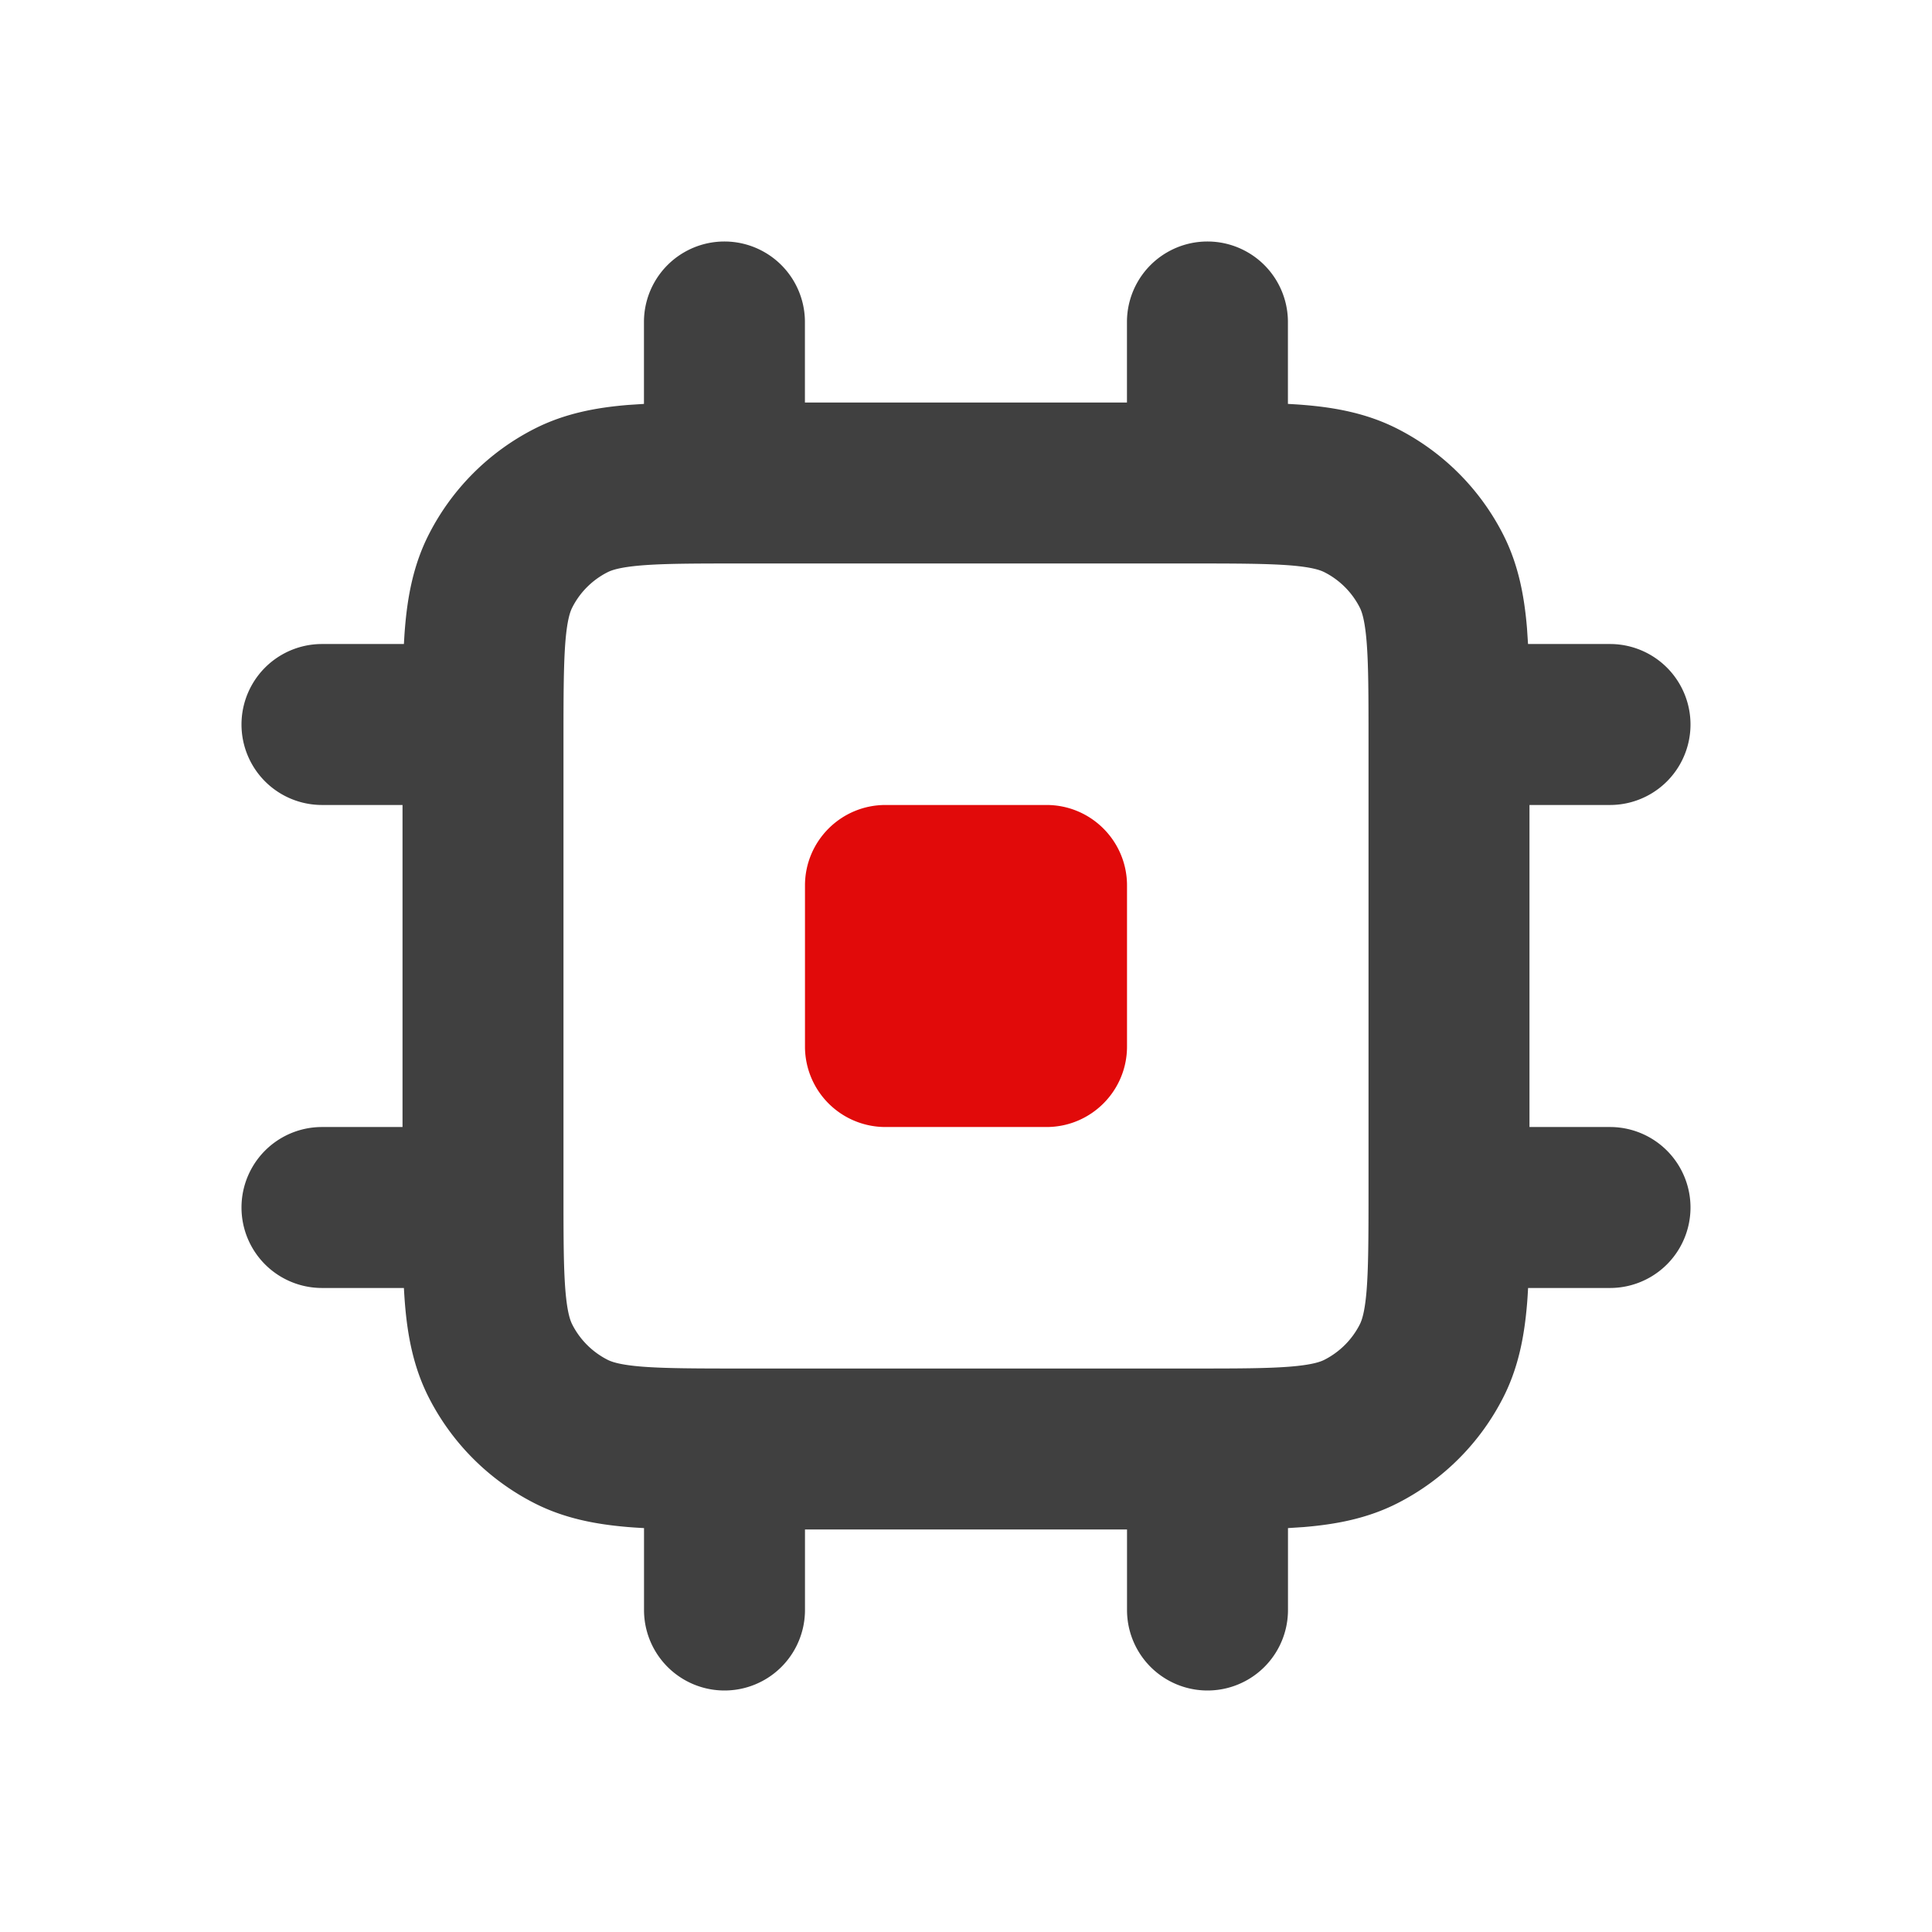
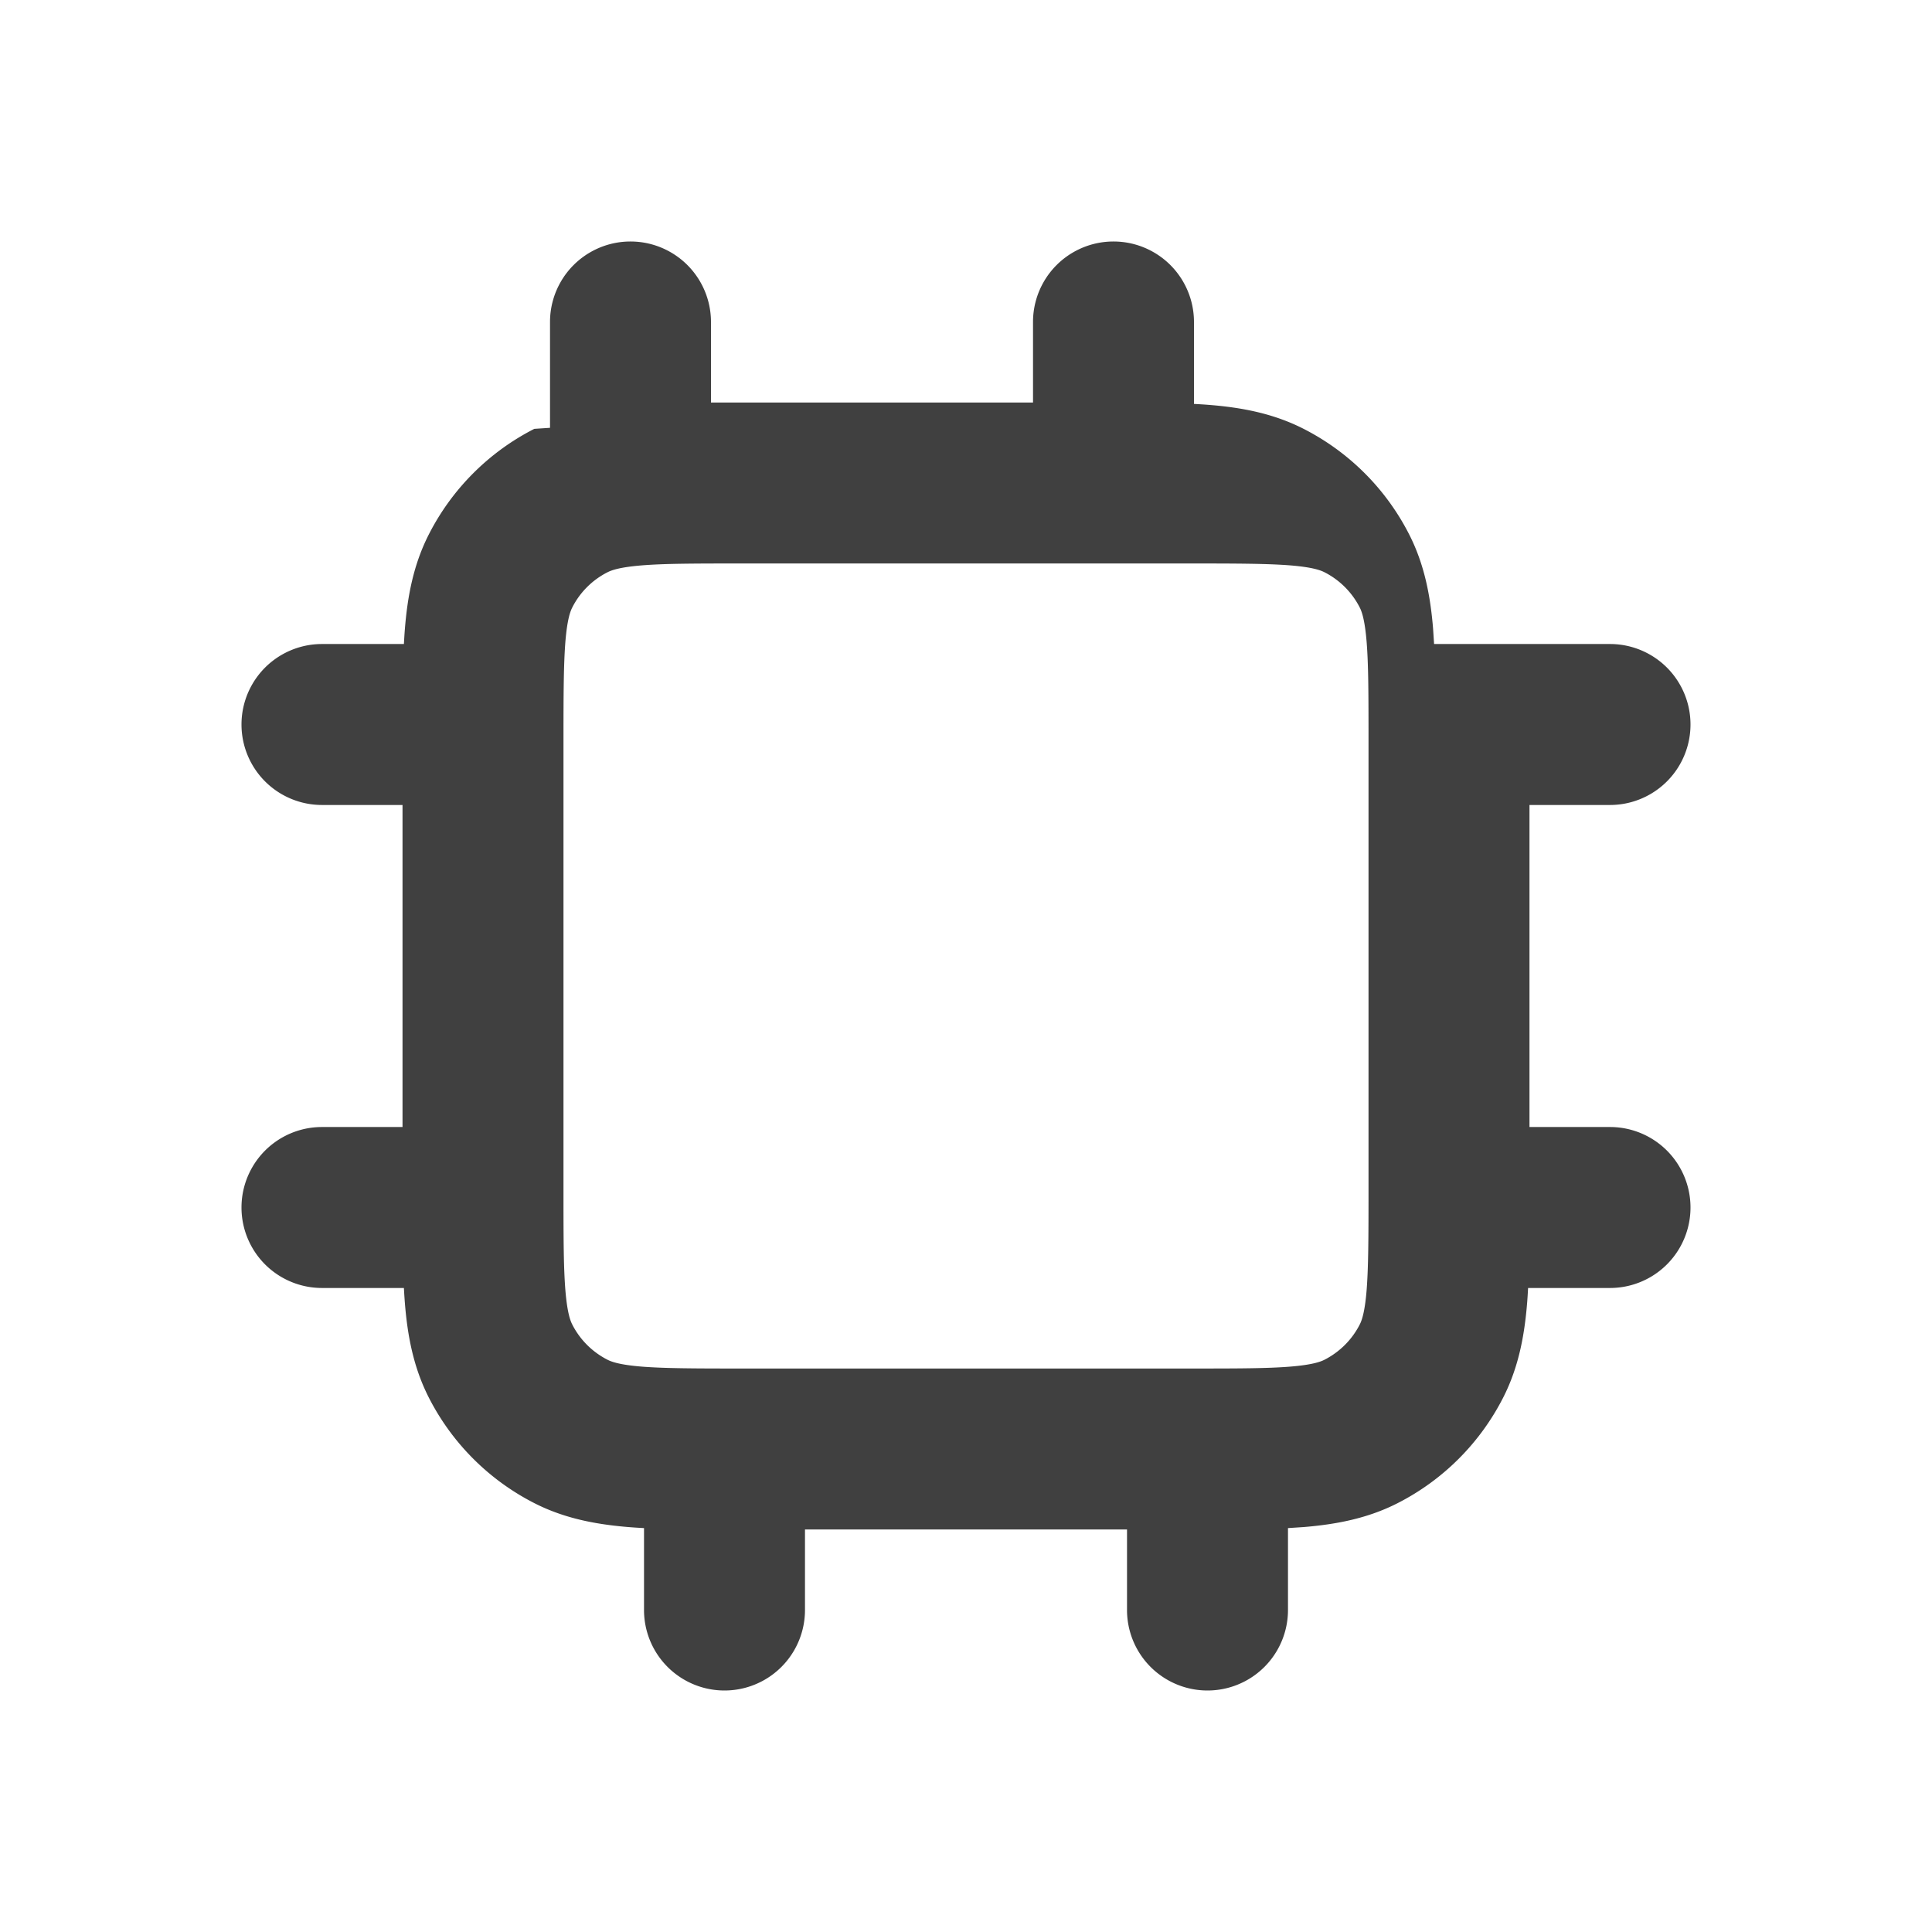
<svg xmlns="http://www.w3.org/2000/svg" xmlns:xlink="http://www.w3.org/1999/xlink" width="32" height="32">
  <defs>
    <path id="a" d="M0 0h32v32H0z" />
  </defs>
  <g fill="none" fill-rule="evenodd">
    <mask id="b" fill="#fff">
      <use xlink:href="#a" />
    </mask>
-     <path d="M26.667 10.667a1.333 1.333 0 110 2.666h-1.334v5.334h1.334a1.333 1.333 0 110 2.666H25.31c-.005.09-.01.177-.017.26-.044.528-.139 1.052-.396 1.556a4 4 0 01-1.748 1.748c-.504.257-1.028.352-1.556.396l-.26.017v1.357a1.333 1.333 0 11-2.666 0v-1.334h-5.334v1.334a1.333 1.333 0 11-2.666 0V25.31a8.964 8.964 0 01-.26-.017c-.527-.044-1.052-.139-1.556-.396a4 4 0 01-1.748-1.748c-.257-.504-.353-1.028-.396-1.556a9.1 9.1 0 01-.017-.26H5.333a1.333 1.333 0 110-2.666h1.334v-5.334H5.333a1.333 1.333 0 010-2.666H6.69c.005-.09.01-.177.017-.26.043-.527.139-1.052.396-1.556A4 4 0 018.85 7.103c.504-.257 1.029-.353 1.556-.396l.26-.017V5.333a1.333 1.333 0 012.666 0v1.334h5.334V5.333a1.333 1.333 0 112.666 0V6.69c.09.005.177.01.26.017.528.043 1.052.139 1.556.396a4 4 0 011.748 1.748c.257.504.352 1.029.396 1.556l.017.26h1.357zM10.624 9.365c-.362.03-.497.08-.563.114-.25.127-.455.331-.582.582-.034.066-.084.2-.114.563-.03.378-.032.874-.032 1.643v7.466c0 .77.001 1.265.032 1.643.03.362.08.497.114.563.127.25.331.454.582.582.066.034.2.084.563.114.378.03.874.032 1.643.032h7.466c.77 0 1.265-.001 1.643-.032.362-.03.497-.08.563-.114.25-.128.454-.331.582-.582.034-.066.084-.2.114-.563.03-.378.032-.874.032-1.643v-7.466c0-.77-.001-1.265-.032-1.643-.03-.362-.08-.497-.114-.563a1.333 1.333 0 00-.582-.582c-.066-.034-.2-.084-.563-.114-.378-.03-.874-.032-1.643-.032h-7.466c-.77 0-1.265.001-1.643.032z" fill="#404040" mask="url(#b)" />
-     <path d="M13.333 14.667c0-.737.597-1.334 1.334-1.334h2.666c.737 0 1.334.597 1.334 1.334v2.666c0 .737-.597 1.334-1.334 1.334h-2.666a1.333 1.333 0 01-1.334-1.334v-2.666z" fill="#E10A0A" mask="url(#b)" />
+     <path d="M26.667 10.667a1.333 1.333 0 110 2.666h-1.334v5.334h1.334a1.333 1.333 0 110 2.666H25.31c-.005.09-.01.177-.017.26-.044.528-.139 1.052-.396 1.556a4 4 0 01-1.748 1.748c-.504.257-1.028.352-1.556.396l-.26.017v1.357a1.333 1.333 0 11-2.666 0v-1.334h-5.334v1.334a1.333 1.333 0 11-2.666 0V25.31a8.964 8.964 0 01-.26-.017c-.527-.044-1.052-.139-1.556-.396a4 4 0 01-1.748-1.748c-.257-.504-.353-1.028-.396-1.556a9.1 9.1 0 01-.017-.26H5.333a1.333 1.333 0 110-2.666h1.334v-5.334H5.333a1.333 1.333 0 010-2.666H6.69c.005-.09.01-.177.017-.26.043-.527.139-1.052.396-1.556A4 4 0 018.85 7.103l.26-.017V5.333a1.333 1.333 0 012.666 0v1.334h5.334V5.333a1.333 1.333 0 112.666 0V6.69c.09.005.177.01.26.017.528.043 1.052.139 1.556.396a4 4 0 011.748 1.748c.257.504.352 1.029.396 1.556l.017.26h1.357zM10.624 9.365c-.362.03-.497.08-.563.114-.25.127-.455.331-.582.582-.034.066-.084.2-.114.563-.03.378-.032.874-.032 1.643v7.466c0 .77.001 1.265.032 1.643.03.362.08.497.114.563.127.25.331.454.582.582.066.034.2.084.563.114.378.03.874.032 1.643.032h7.466c.77 0 1.265-.001 1.643-.032.362-.03.497-.08.563-.114.25-.128.454-.331.582-.582.034-.066.084-.2.114-.563.03-.378.032-.874.032-1.643v-7.466c0-.77-.001-1.265-.032-1.643-.03-.362-.08-.497-.114-.563a1.333 1.333 0 00-.582-.582c-.066-.034-.2-.084-.563-.114-.378-.03-.874-.032-1.643-.032h-7.466c-.77 0-1.265.001-1.643.032z" fill="#404040" mask="url(#b)" />
  </g>
</svg>